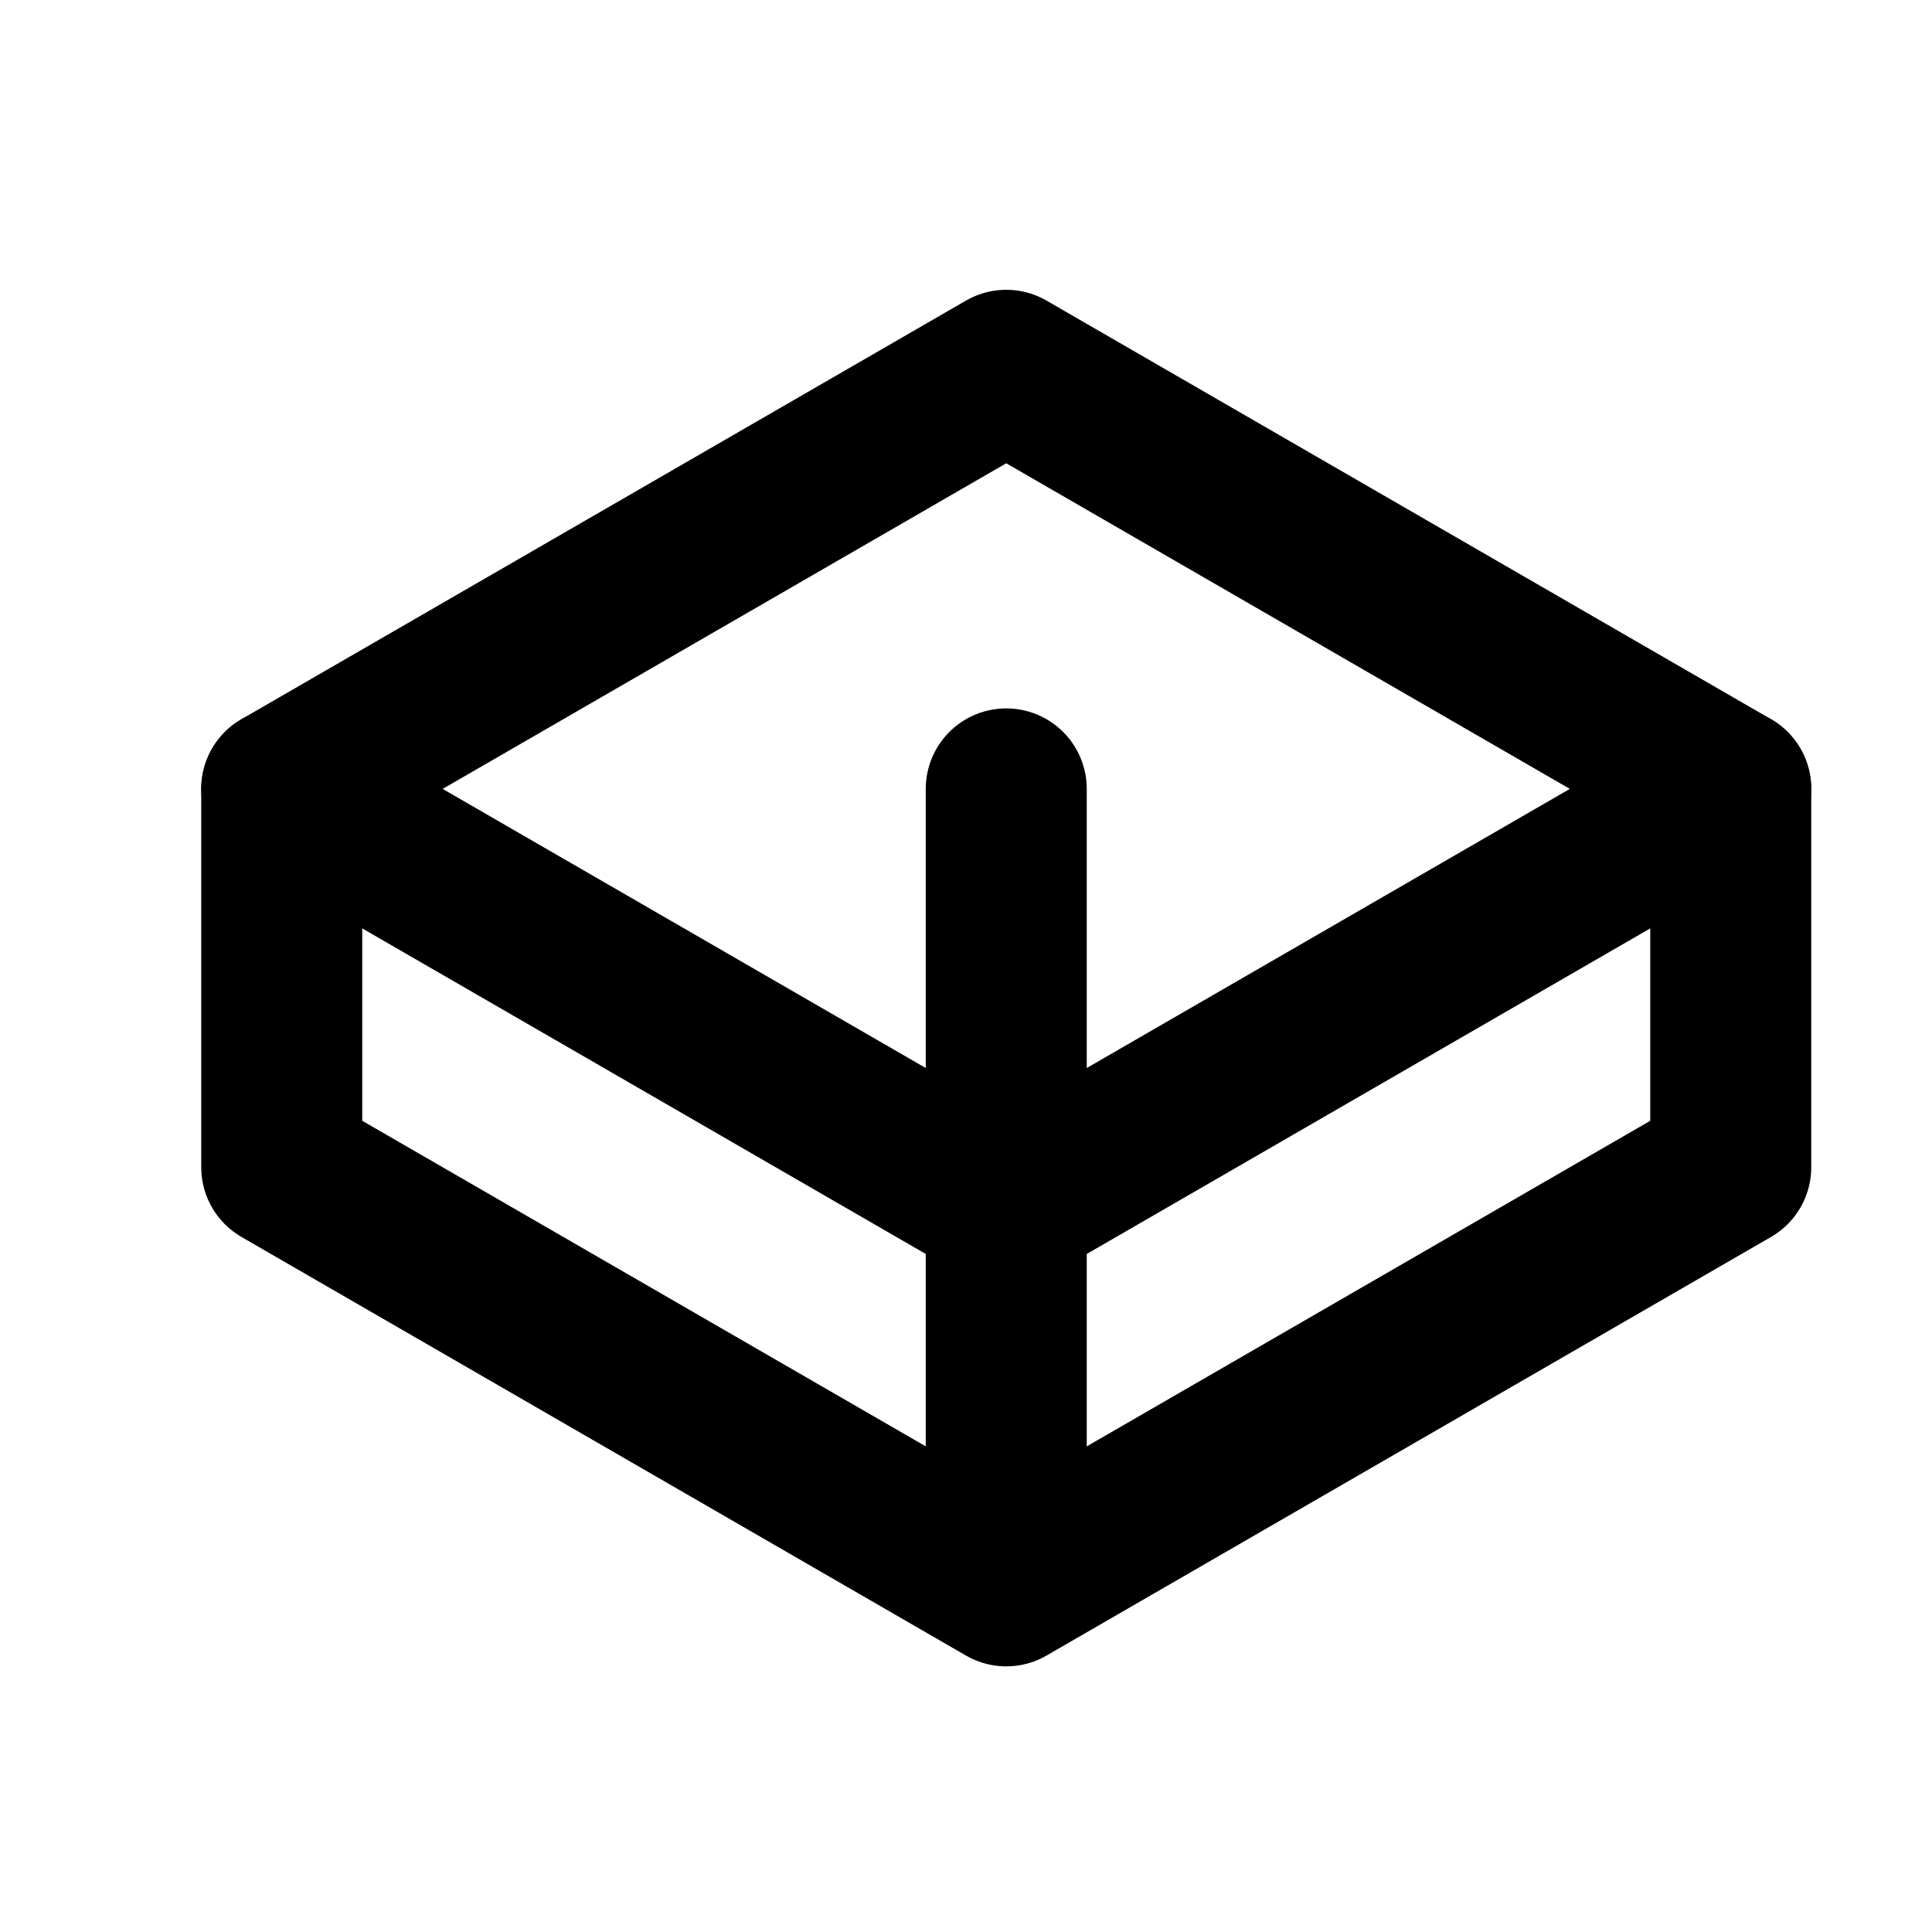
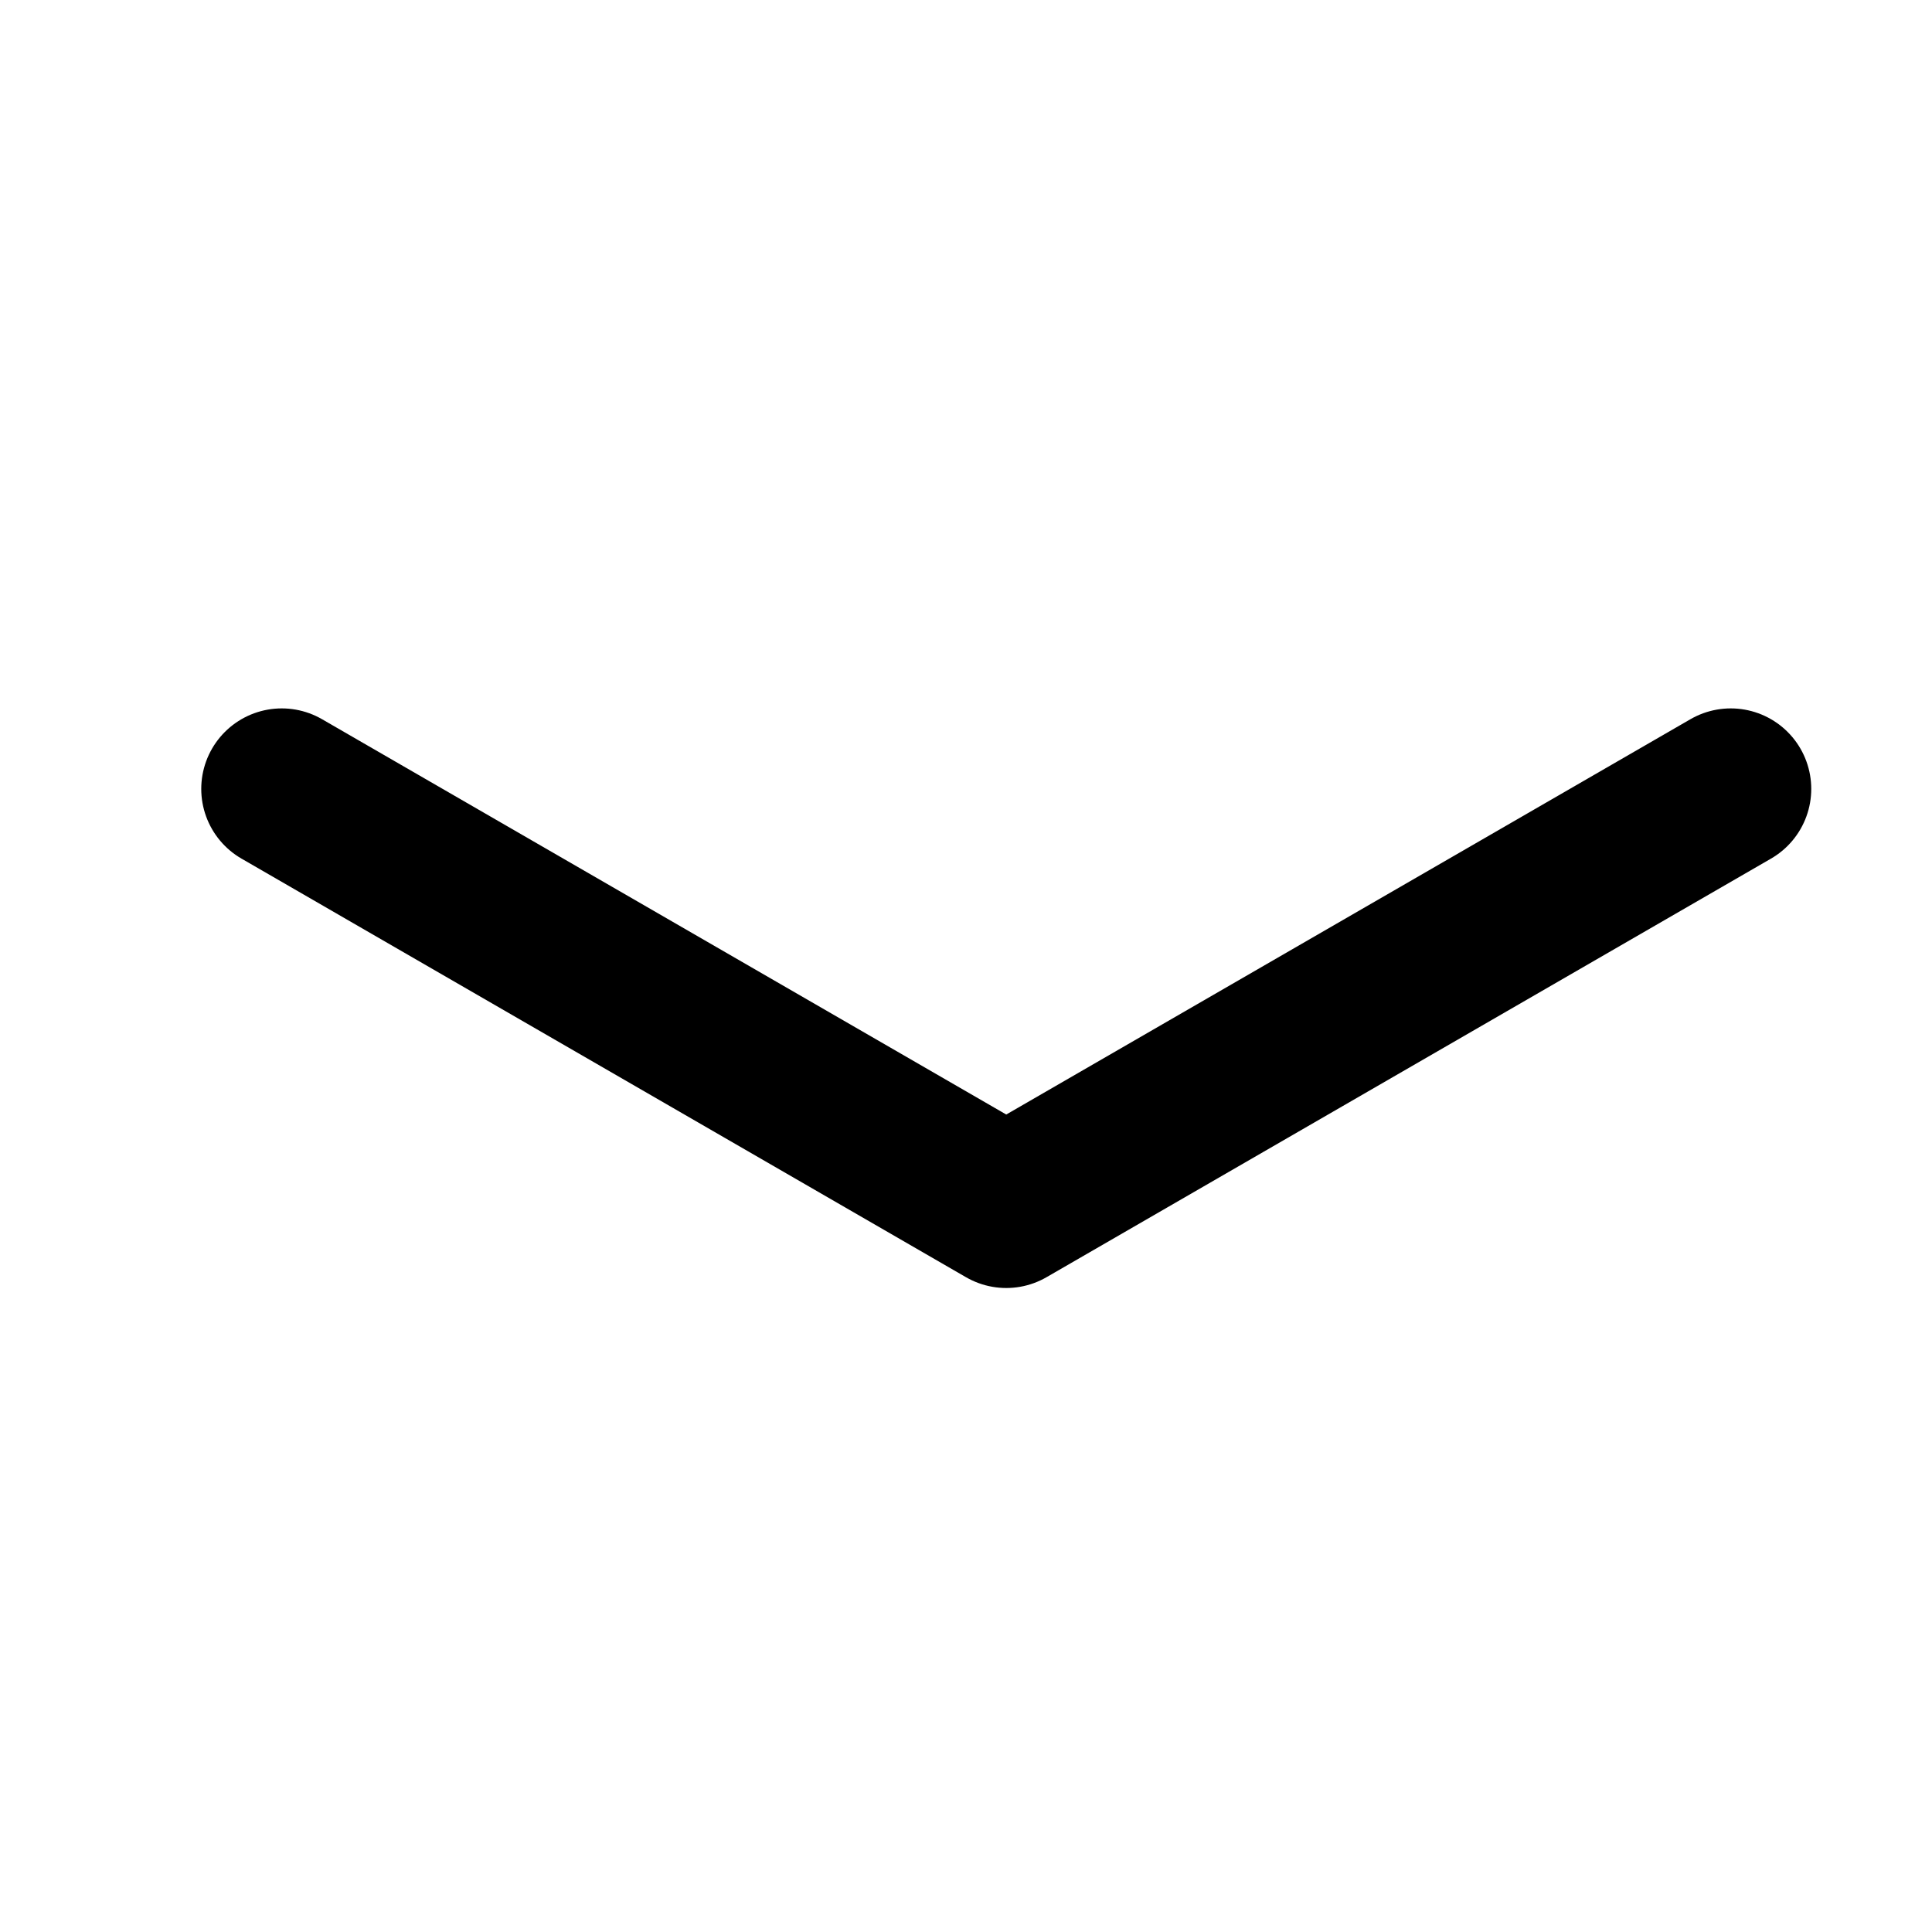
<svg xmlns="http://www.w3.org/2000/svg" width="64" height="64" viewBox="0 0 24 24" fill="none" stroke="currentColor" stroke-width="2" stroke-linecap="round" stroke-linejoin="round">
-   <path d="M21.5 14.5l-9 5.2-9-5.2V9.8l9-5.2 9 5.2v4.7z" />
-   <path d="M12.5 9.8v9.4" />
  <path d="M3.5 9.8l9 5.2 9-5.2" />
</svg>